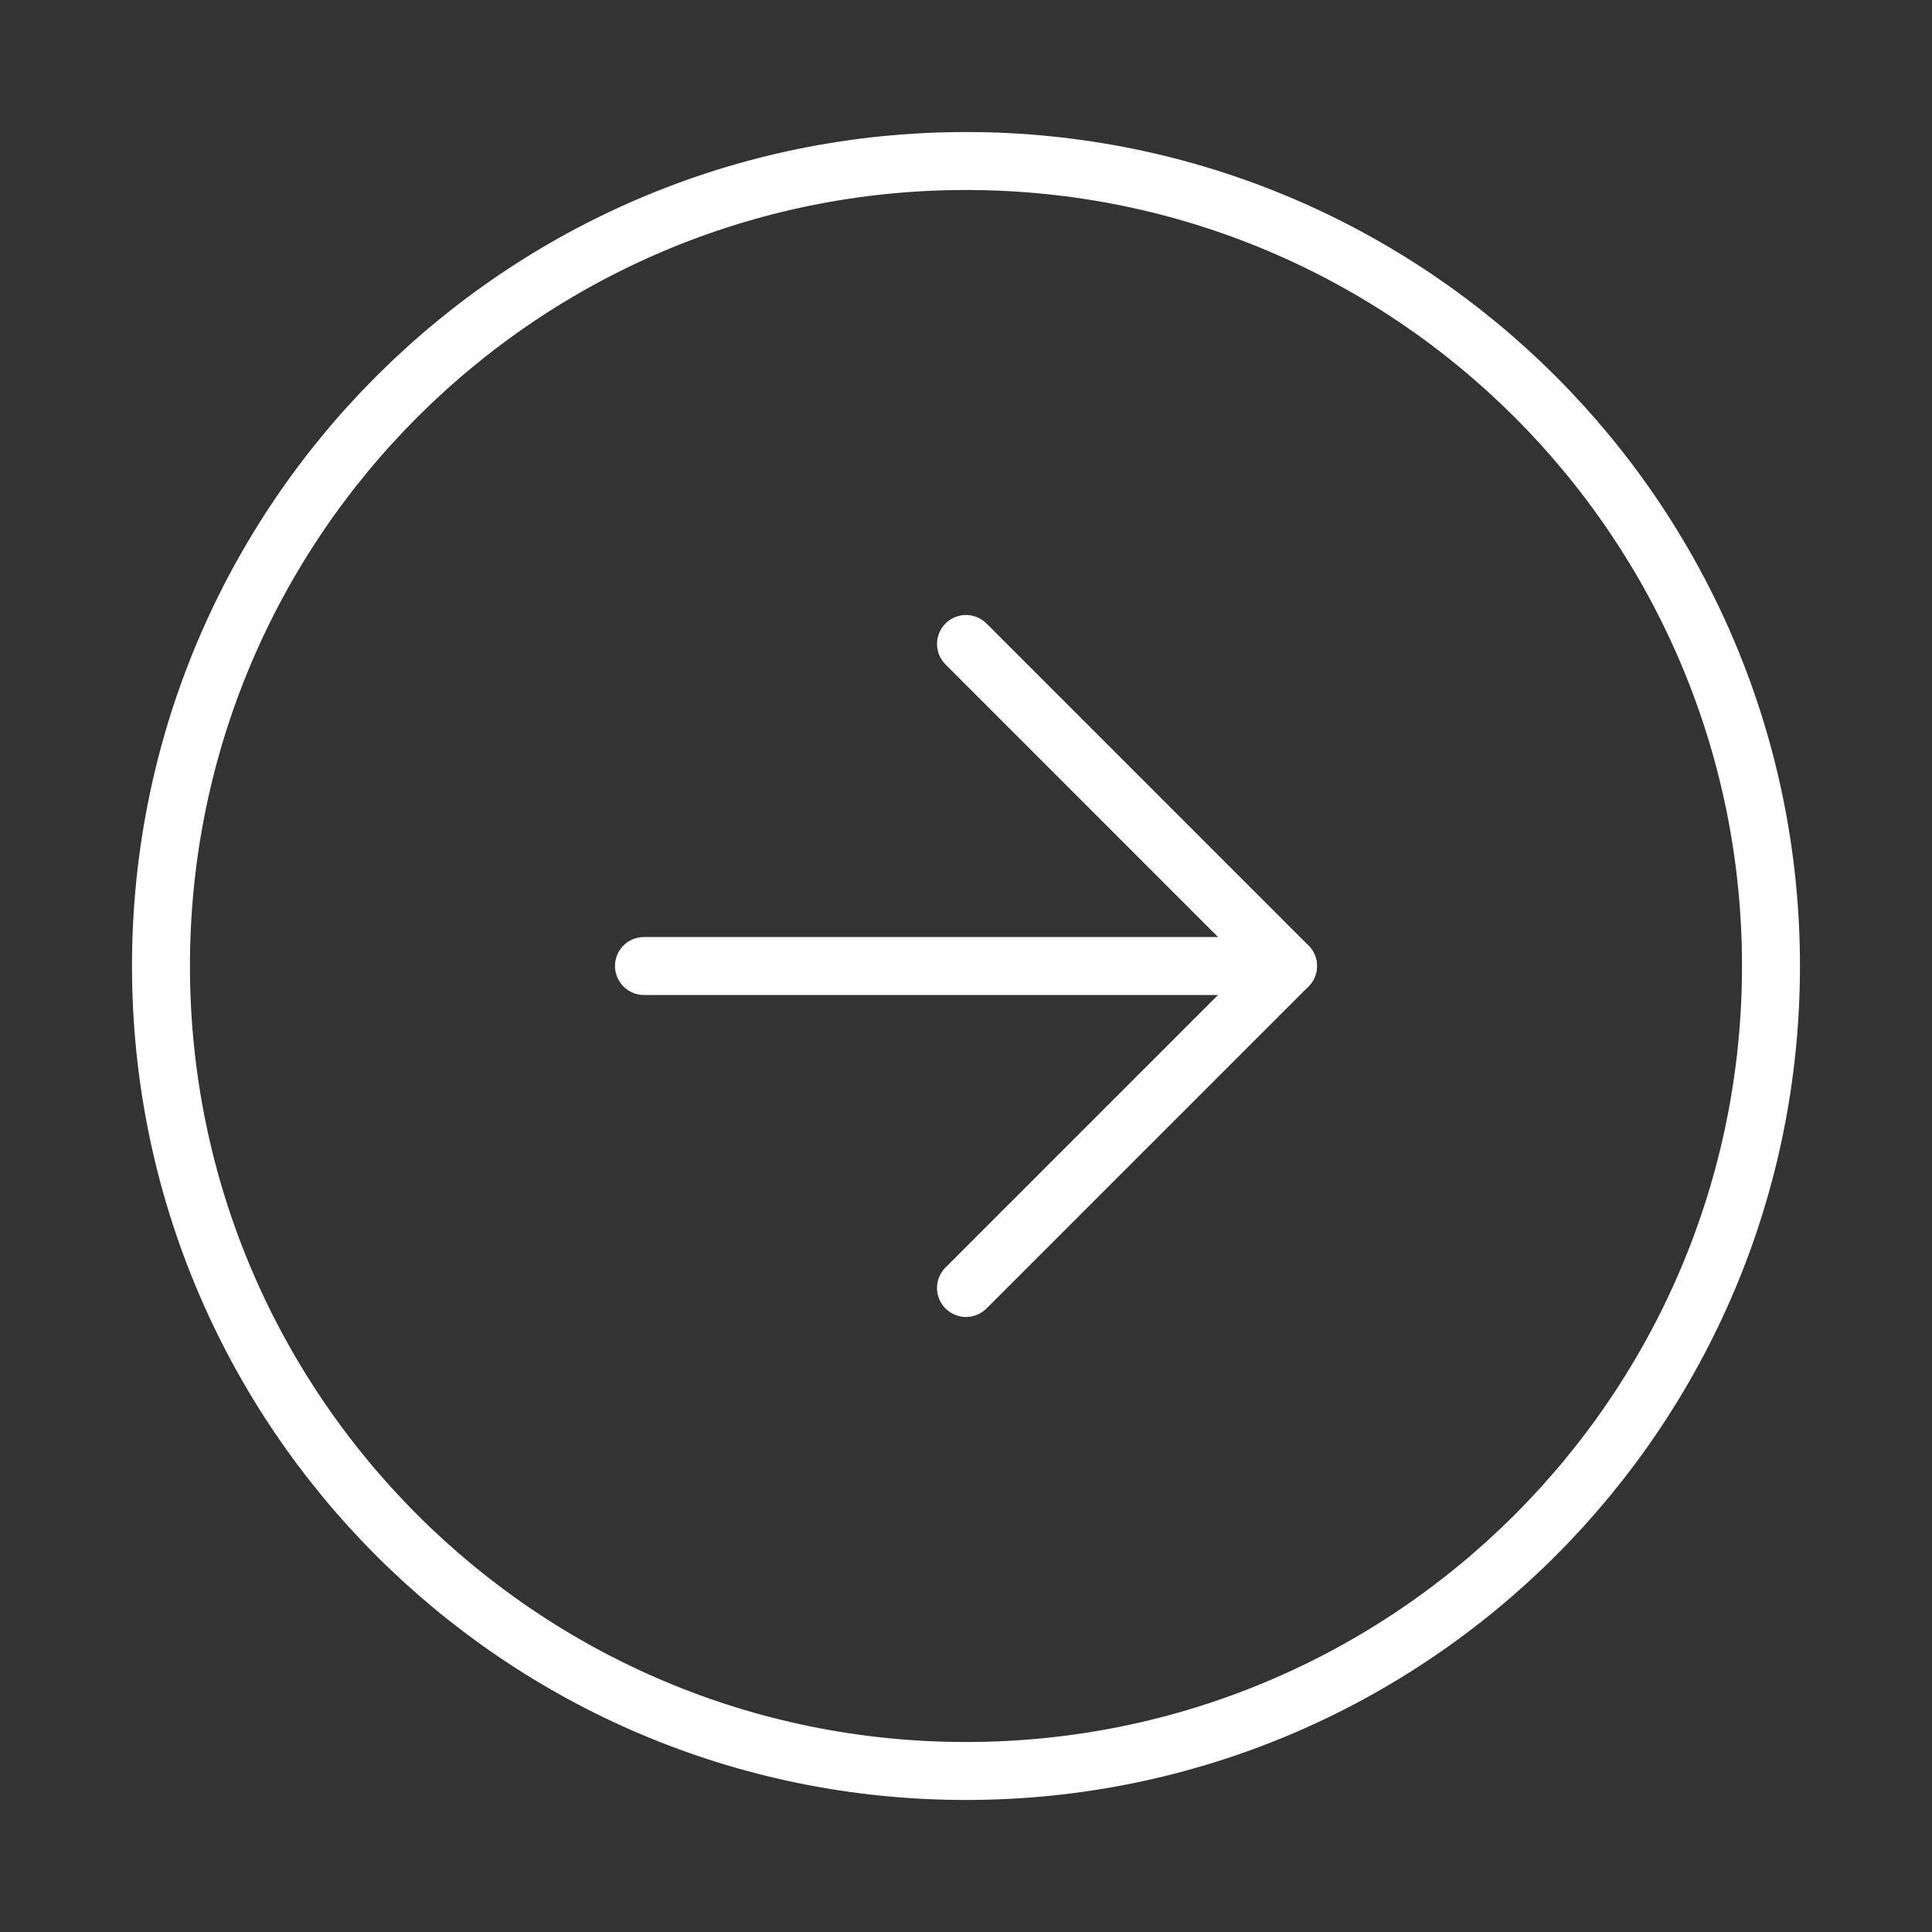
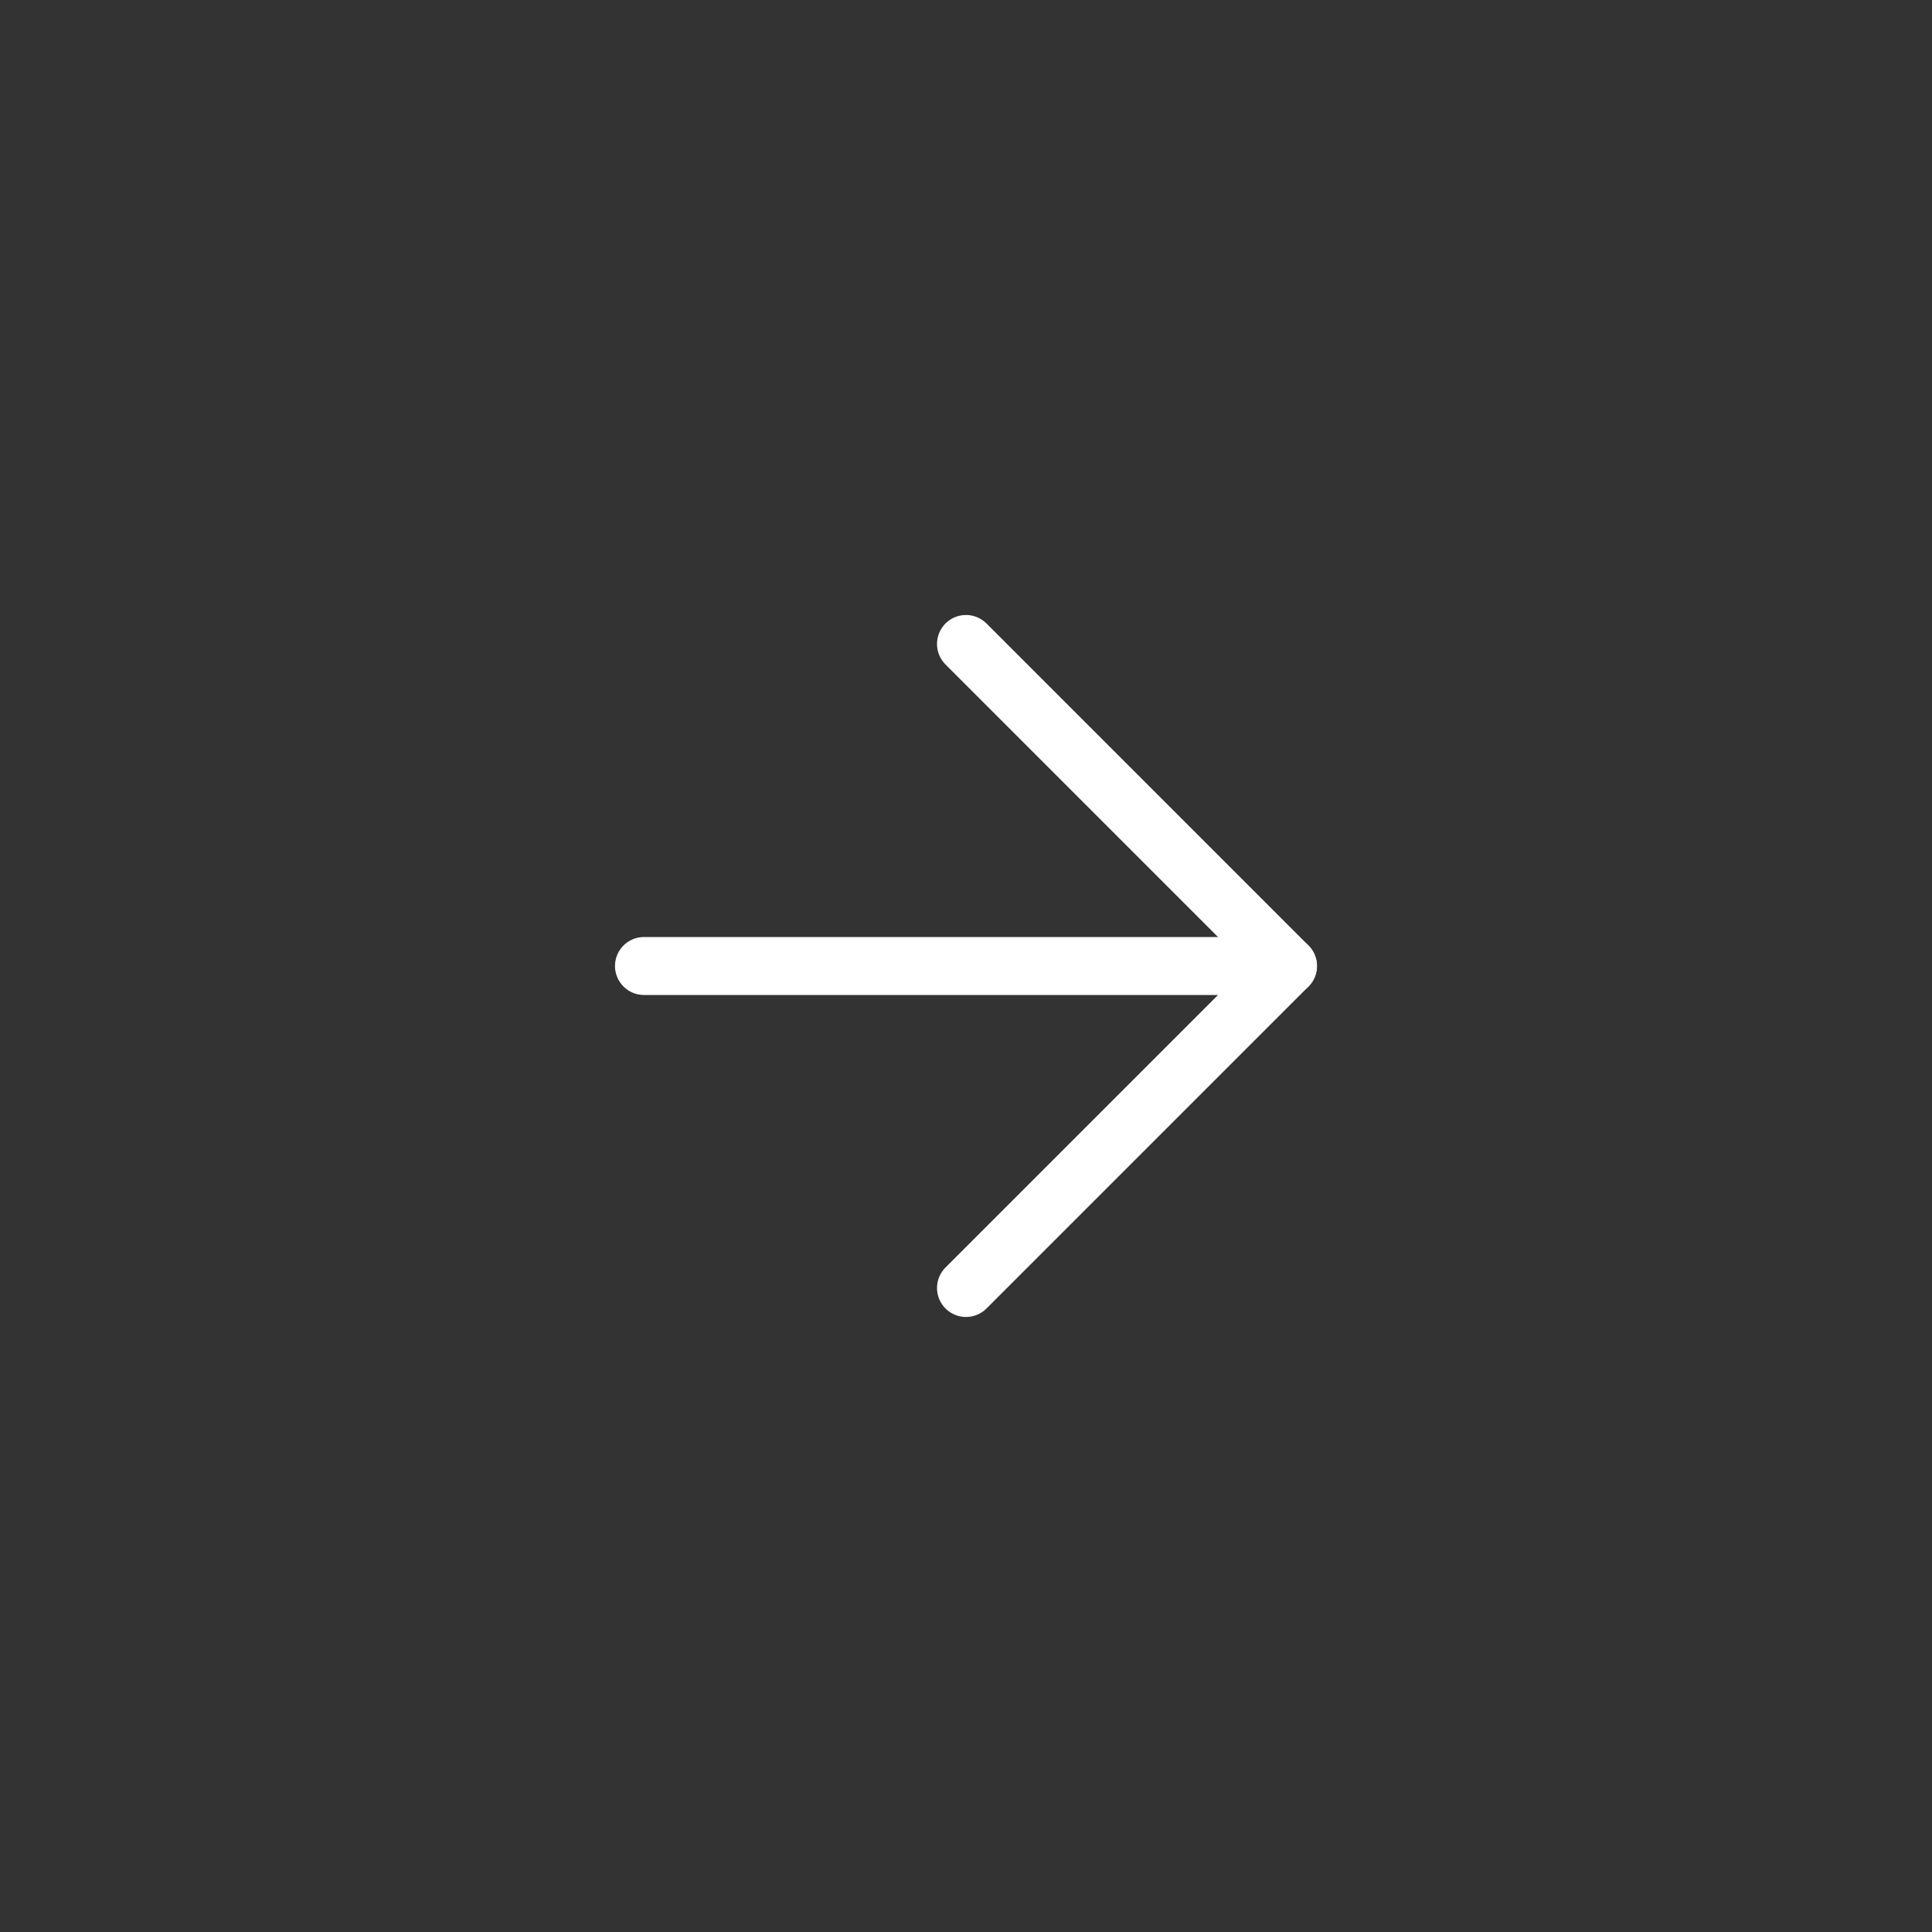
<svg xmlns="http://www.w3.org/2000/svg" width="50" height="50" viewBox="0 0 50 50" fill="none">
  <rect x="0" y="0" width="50" height="50" fill="#333333" stroke="none" />
-   <path d="M24.999 45.833C36.505 45.833 45.833 36.506 45.833 25C45.833 13.494 36.505 4.167 24.999 4.167C13.493 4.167 4.166 13.494 4.166 25C4.166 36.506 13.493 45.833 24.999 45.833Z" stroke="white" stroke-width="1.5" stroke-linecap="round" stroke-linejoin="round" />
  <path d="M25 33.333L33.333 25L25 16.666" stroke="white" stroke-width="1.5" stroke-linecap="round" stroke-linejoin="round" />
  <path d="M16.666 25H33.333" stroke="white" stroke-width="1.5" stroke-linecap="round" stroke-linejoin="round" />
</svg>